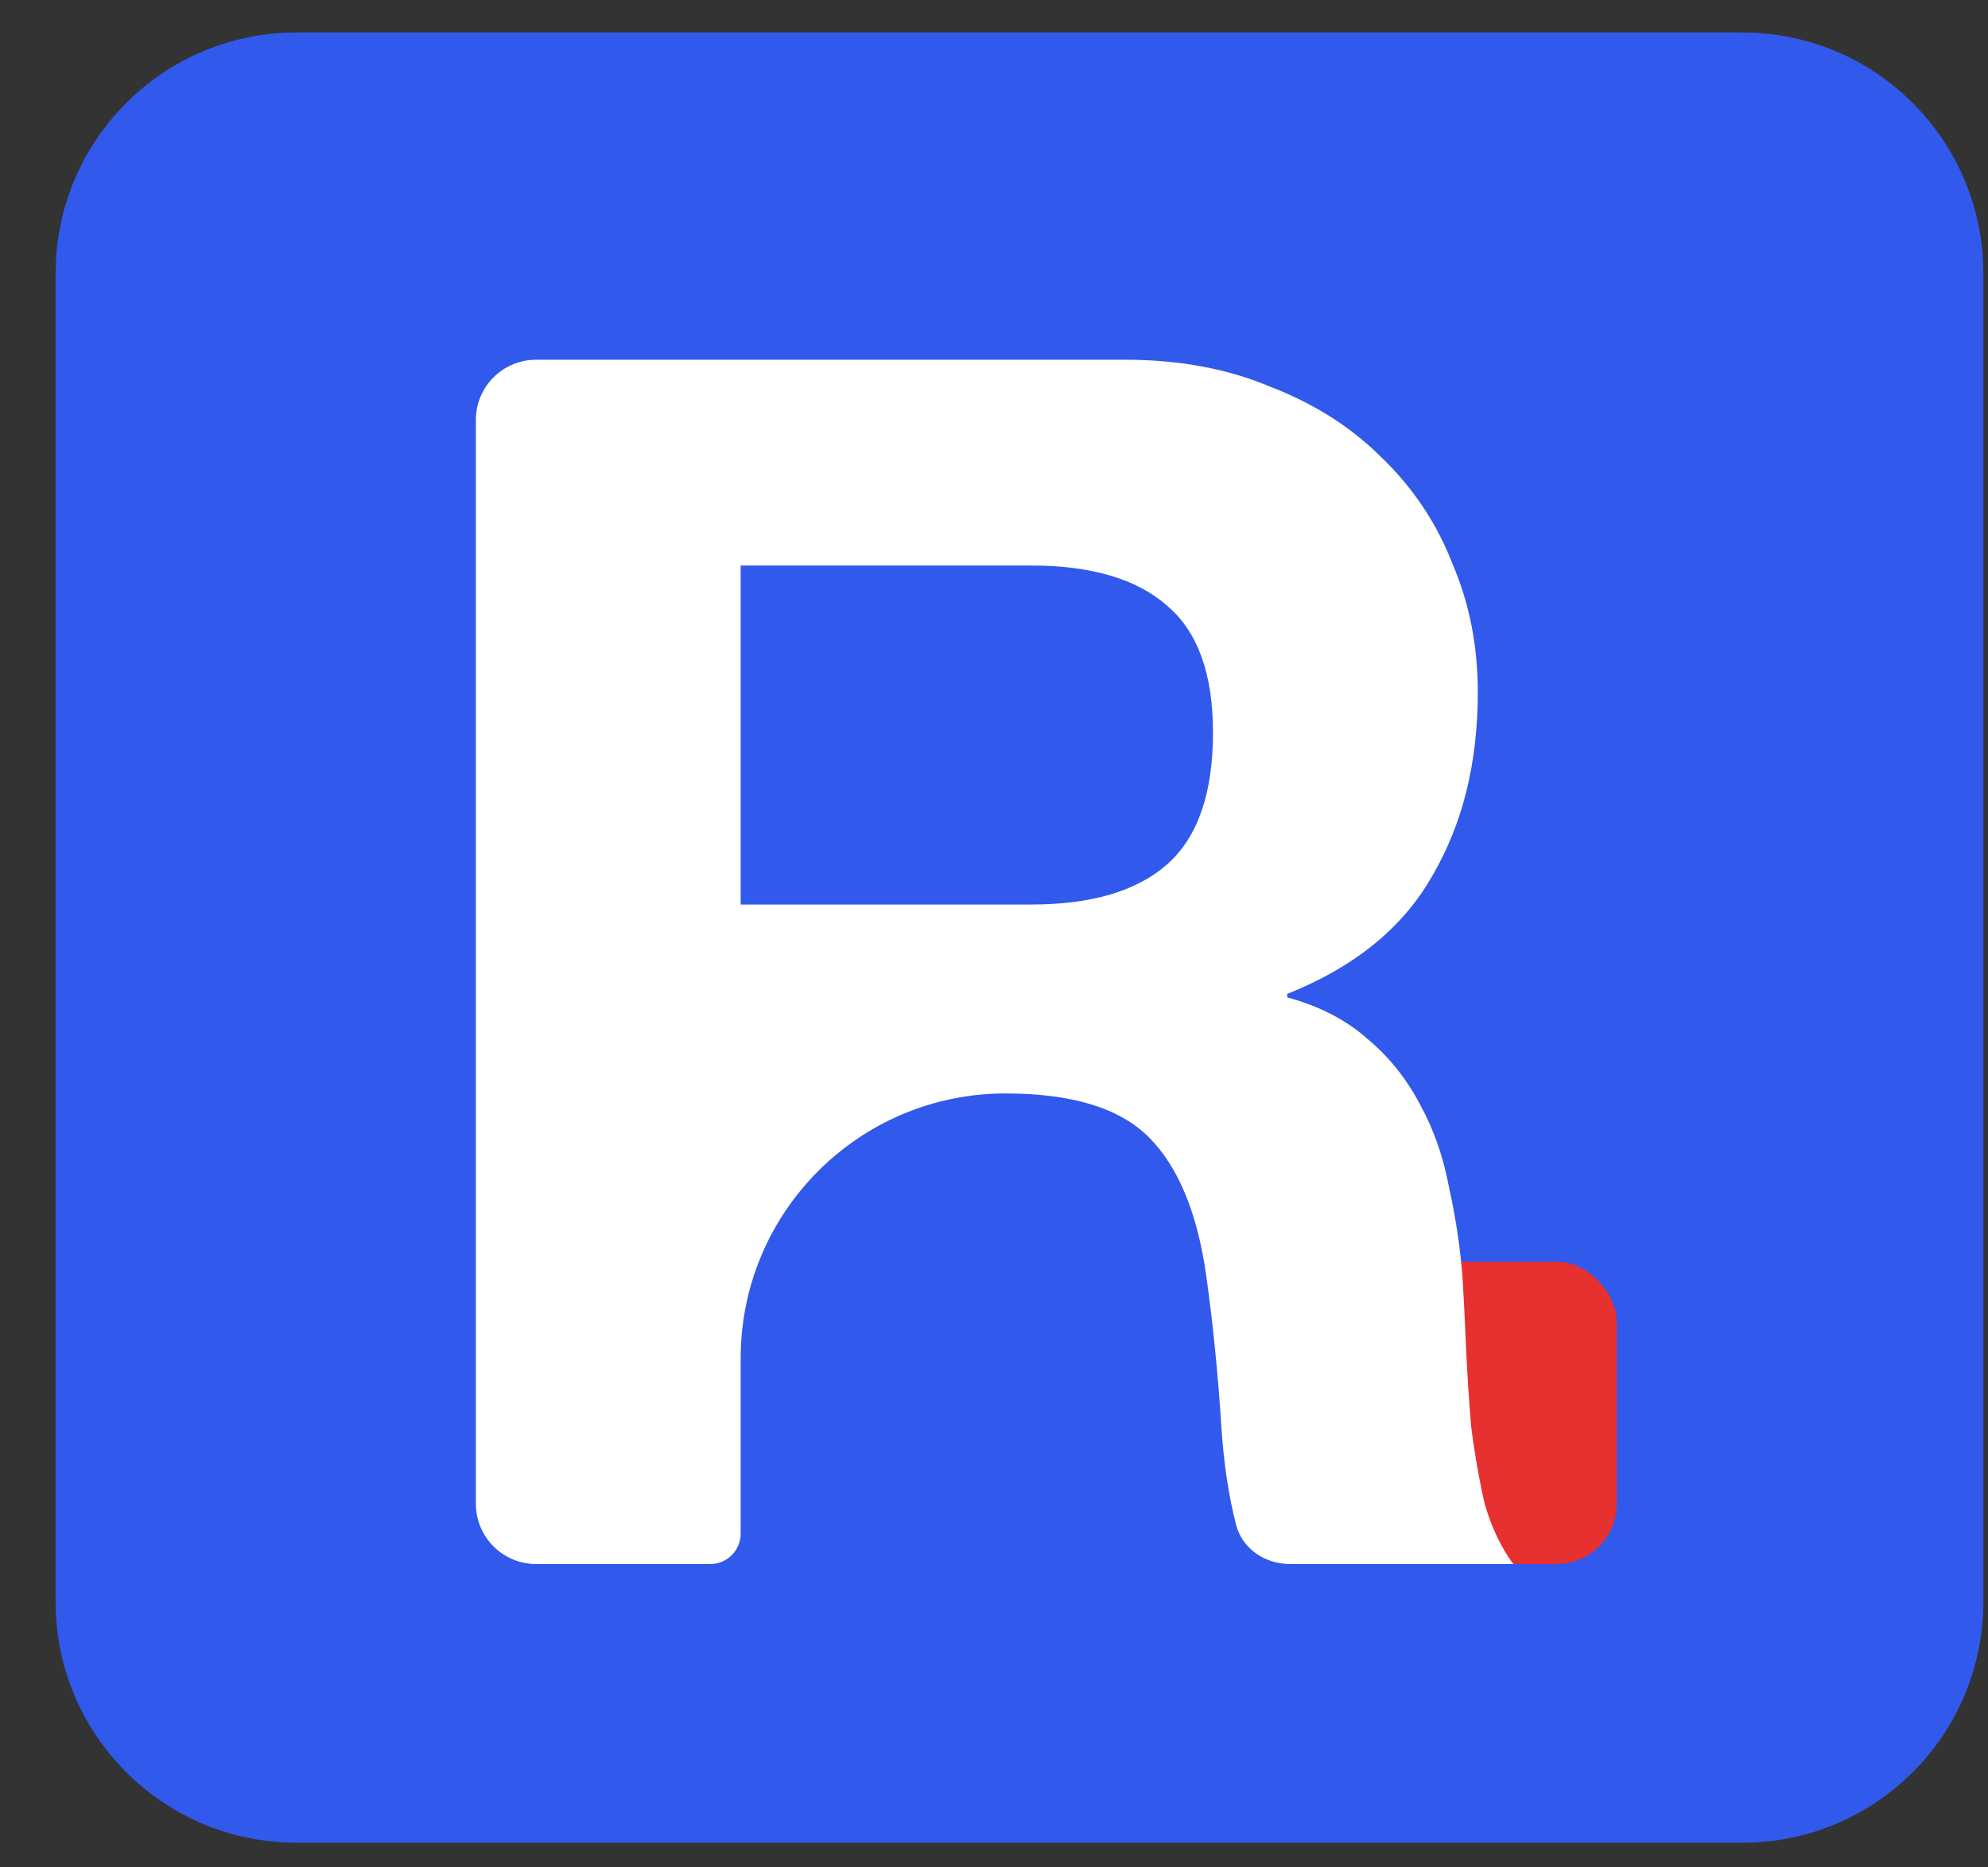
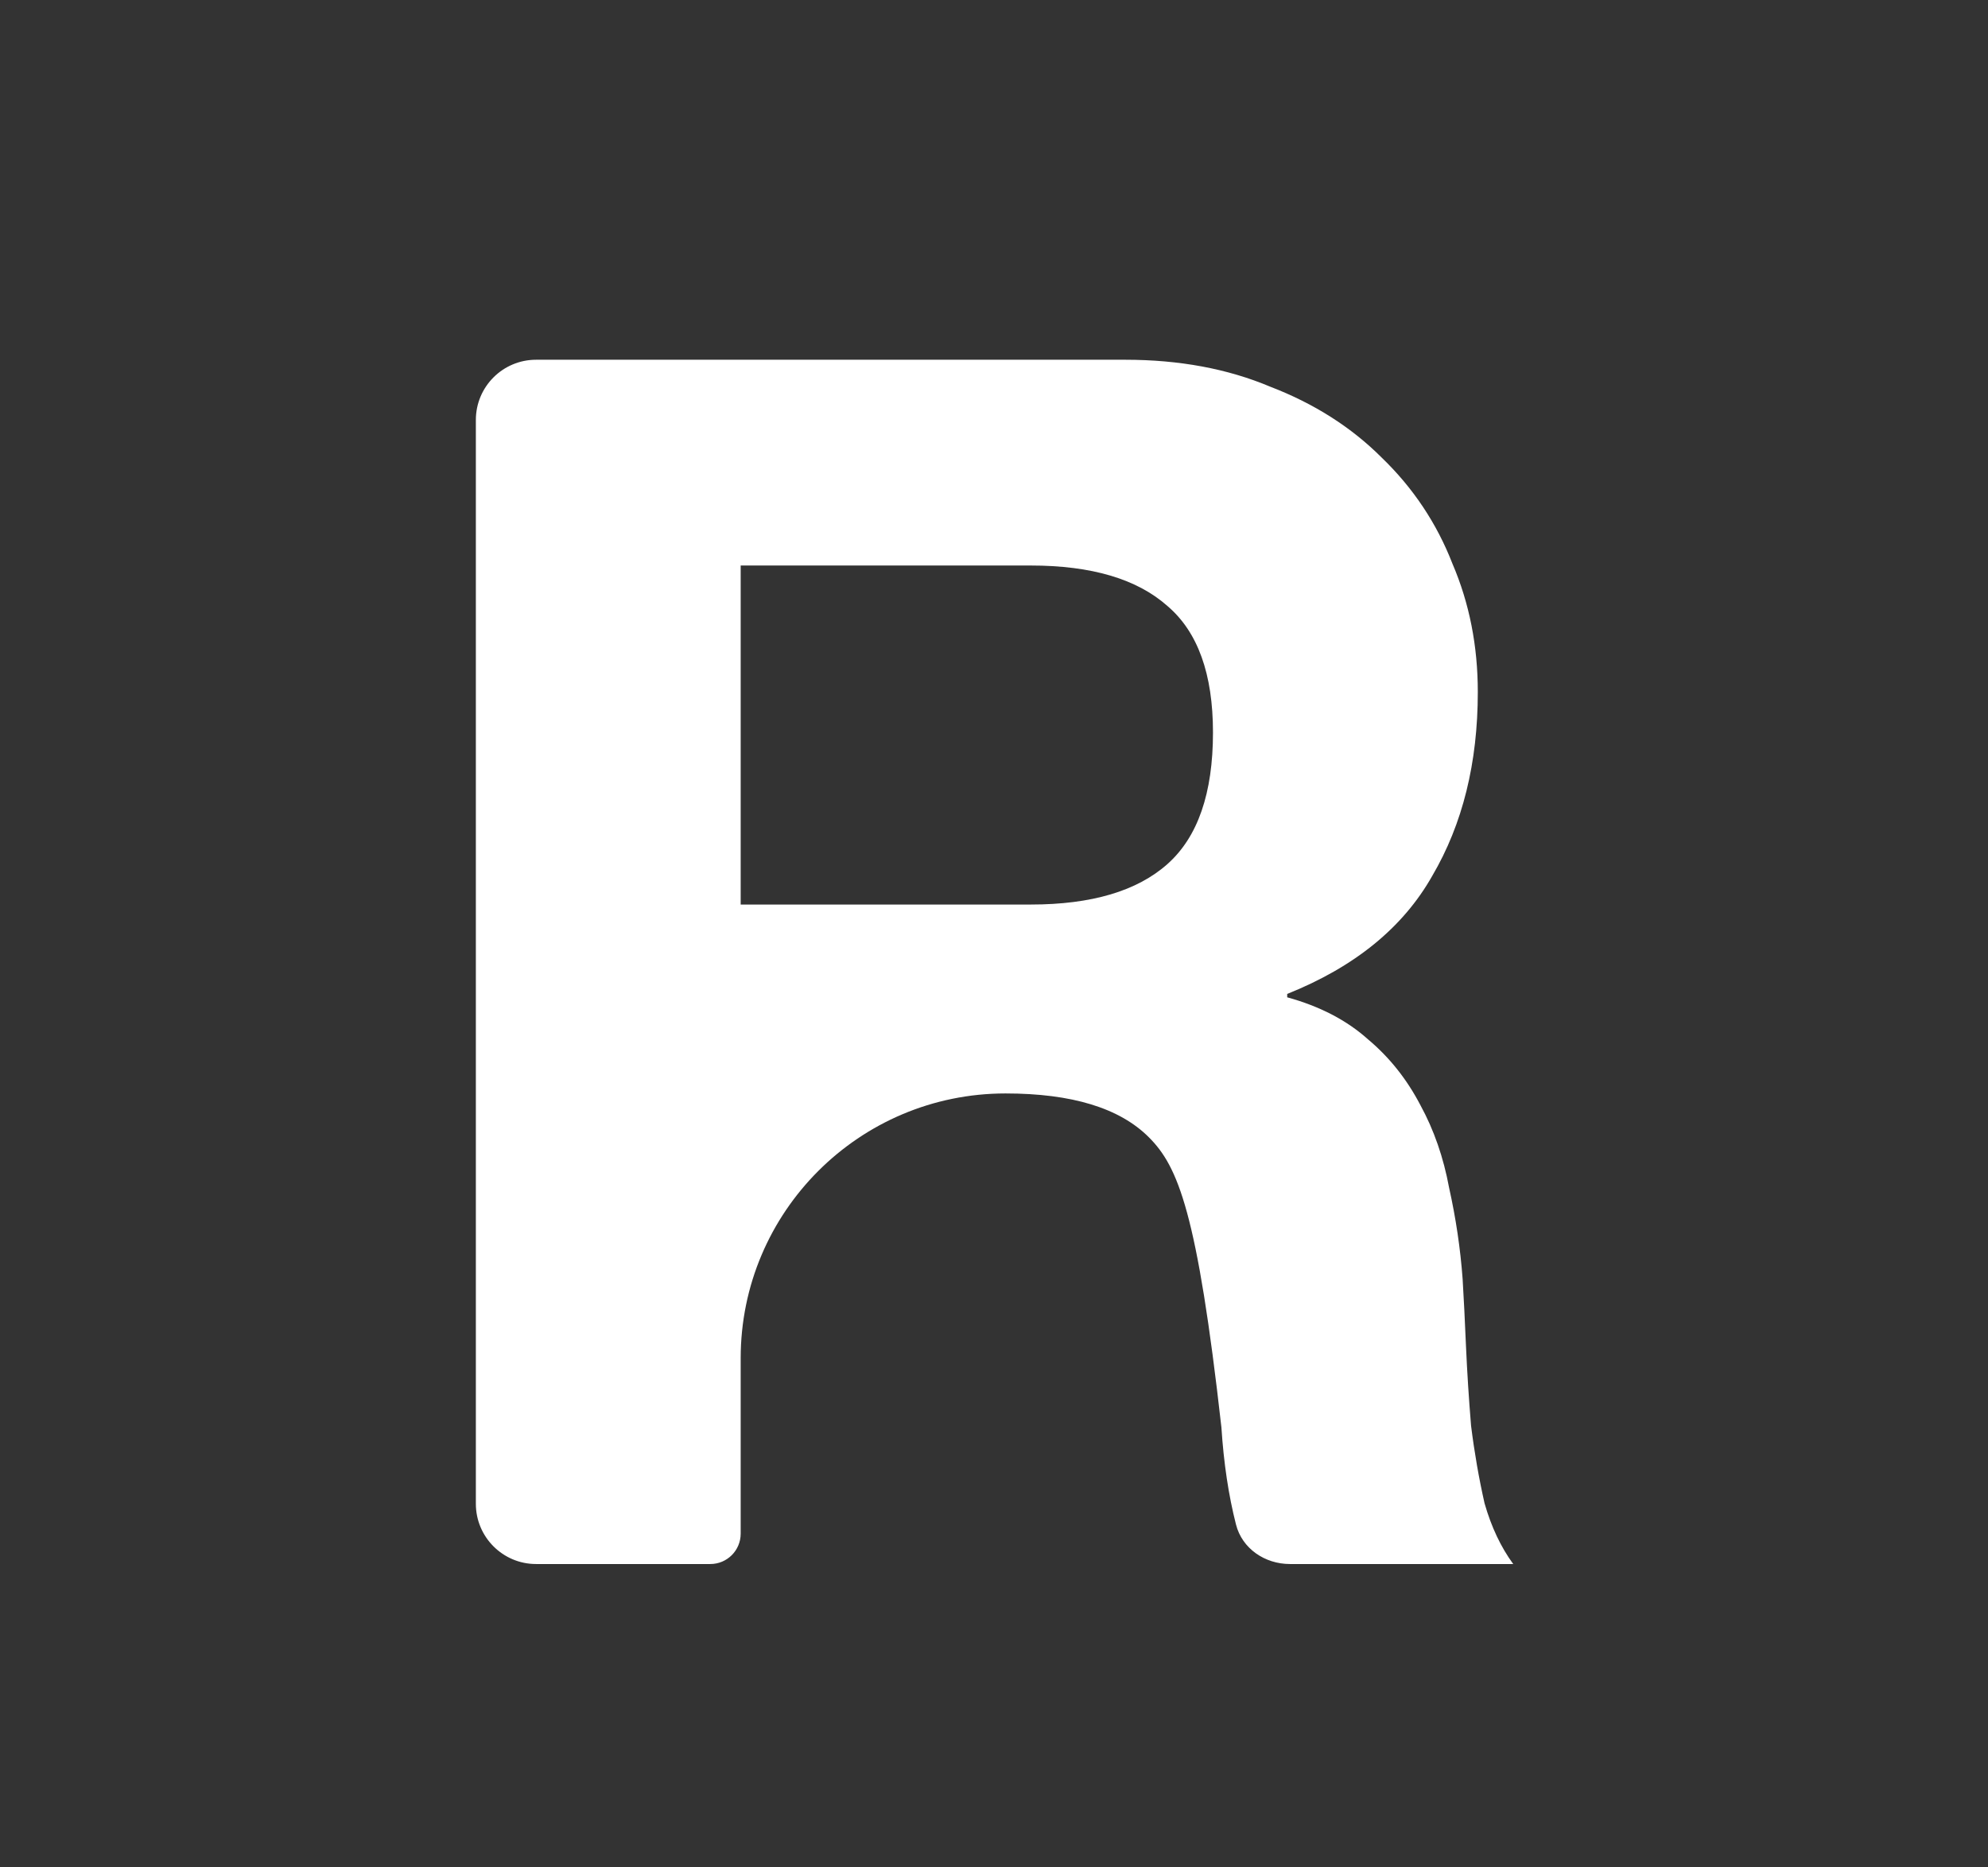
<svg xmlns="http://www.w3.org/2000/svg" width="33" height="31">
  <rect width="100%" height="100%" fill="#333333" stroke="none" />
  <svg width="33" height="31" viewBox="0 0 33 31" fill="none">
-     <path d="M0.923 4.539C0.923 2.33 2.714 0.539 4.923 0.539H28.923C31.132 0.539 32.923 2.33 32.923 4.539V26.591C32.923 28.8 31.132 30.591 28.923 30.591H4.923C2.714 30.591 0.923 28.8 0.923 26.591V4.539Z" fill="#3159EB" />
-     <rect x="21.561" y="20.946" width="5.277" height="5.018" rx="1" fill="#E73030" />
-     <path d="M12.295 15.016H17.111C18.119 15.016 18.875 14.792 19.379 14.344C19.883 13.896 20.135 13.168 20.135 12.16C20.135 11.189 19.883 10.489 19.379 10.06C18.875 9.612 18.119 9.388 17.111 9.388H12.295V15.016ZM7.899 6.972C7.899 6.419 8.347 5.972 8.899 5.972H18.679C19.575 5.972 20.378 6.121 21.087 6.42C21.815 6.7 22.431 7.092 22.935 7.596C23.458 8.1 23.85 8.688 24.111 9.36C24.391 10.013 24.531 10.722 24.531 11.488C24.531 12.664 24.279 13.681 23.775 14.54C23.29 15.398 22.487 16.052 21.367 16.5V16.556C21.909 16.705 22.357 16.938 22.711 17.256C23.066 17.554 23.355 17.918 23.579 18.348C23.803 18.758 23.962 19.216 24.055 19.72C24.167 20.224 24.242 20.728 24.279 21.232C24.298 21.549 24.317 21.922 24.335 22.352C24.354 22.781 24.382 23.22 24.419 23.668C24.475 24.116 24.55 24.545 24.643 24.956C24.755 25.348 24.914 25.684 25.119 25.964H21.412C20.997 25.964 20.619 25.709 20.517 25.308C20.394 24.826 20.313 24.288 20.275 23.696C20.219 22.818 20.135 21.978 20.023 21.176C19.874 20.13 19.557 19.365 19.071 18.88C18.586 18.394 17.793 18.152 16.691 18.152V18.152C14.264 18.152 12.295 20.12 12.295 22.548V25.46C12.295 25.738 12.07 25.964 11.791 25.964H8.899C8.347 25.964 7.899 25.516 7.899 24.964V6.972Z" fill="white" />
+     <path d="M12.295 15.016H17.111C18.119 15.016 18.875 14.792 19.379 14.344C19.883 13.896 20.135 13.168 20.135 12.16C20.135 11.189 19.883 10.489 19.379 10.06C18.875 9.612 18.119 9.388 17.111 9.388H12.295V15.016ZM7.899 6.972C7.899 6.419 8.347 5.972 8.899 5.972H18.679C19.575 5.972 20.378 6.121 21.087 6.42C21.815 6.7 22.431 7.092 22.935 7.596C23.458 8.1 23.85 8.688 24.111 9.36C24.391 10.013 24.531 10.722 24.531 11.488C24.531 12.664 24.279 13.681 23.775 14.54C23.29 15.398 22.487 16.052 21.367 16.5V16.556C21.909 16.705 22.357 16.938 22.711 17.256C23.066 17.554 23.355 17.918 23.579 18.348C23.803 18.758 23.962 19.216 24.055 19.72C24.167 20.224 24.242 20.728 24.279 21.232C24.298 21.549 24.317 21.922 24.335 22.352C24.354 22.781 24.382 23.22 24.419 23.668C24.475 24.116 24.55 24.545 24.643 24.956C24.755 25.348 24.914 25.684 25.119 25.964H21.412C20.997 25.964 20.619 25.709 20.517 25.308C20.394 24.826 20.313 24.288 20.275 23.696C19.874 20.13 19.557 19.365 19.071 18.88C18.586 18.394 17.793 18.152 16.691 18.152V18.152C14.264 18.152 12.295 20.12 12.295 22.548V25.46C12.295 25.738 12.07 25.964 11.791 25.964H8.899C8.347 25.964 7.899 25.516 7.899 24.964V6.972Z" fill="white" />
  </svg>
  <style>@media (prefers-color-scheme: light) { :root { filter: none; } } </style>
</svg>